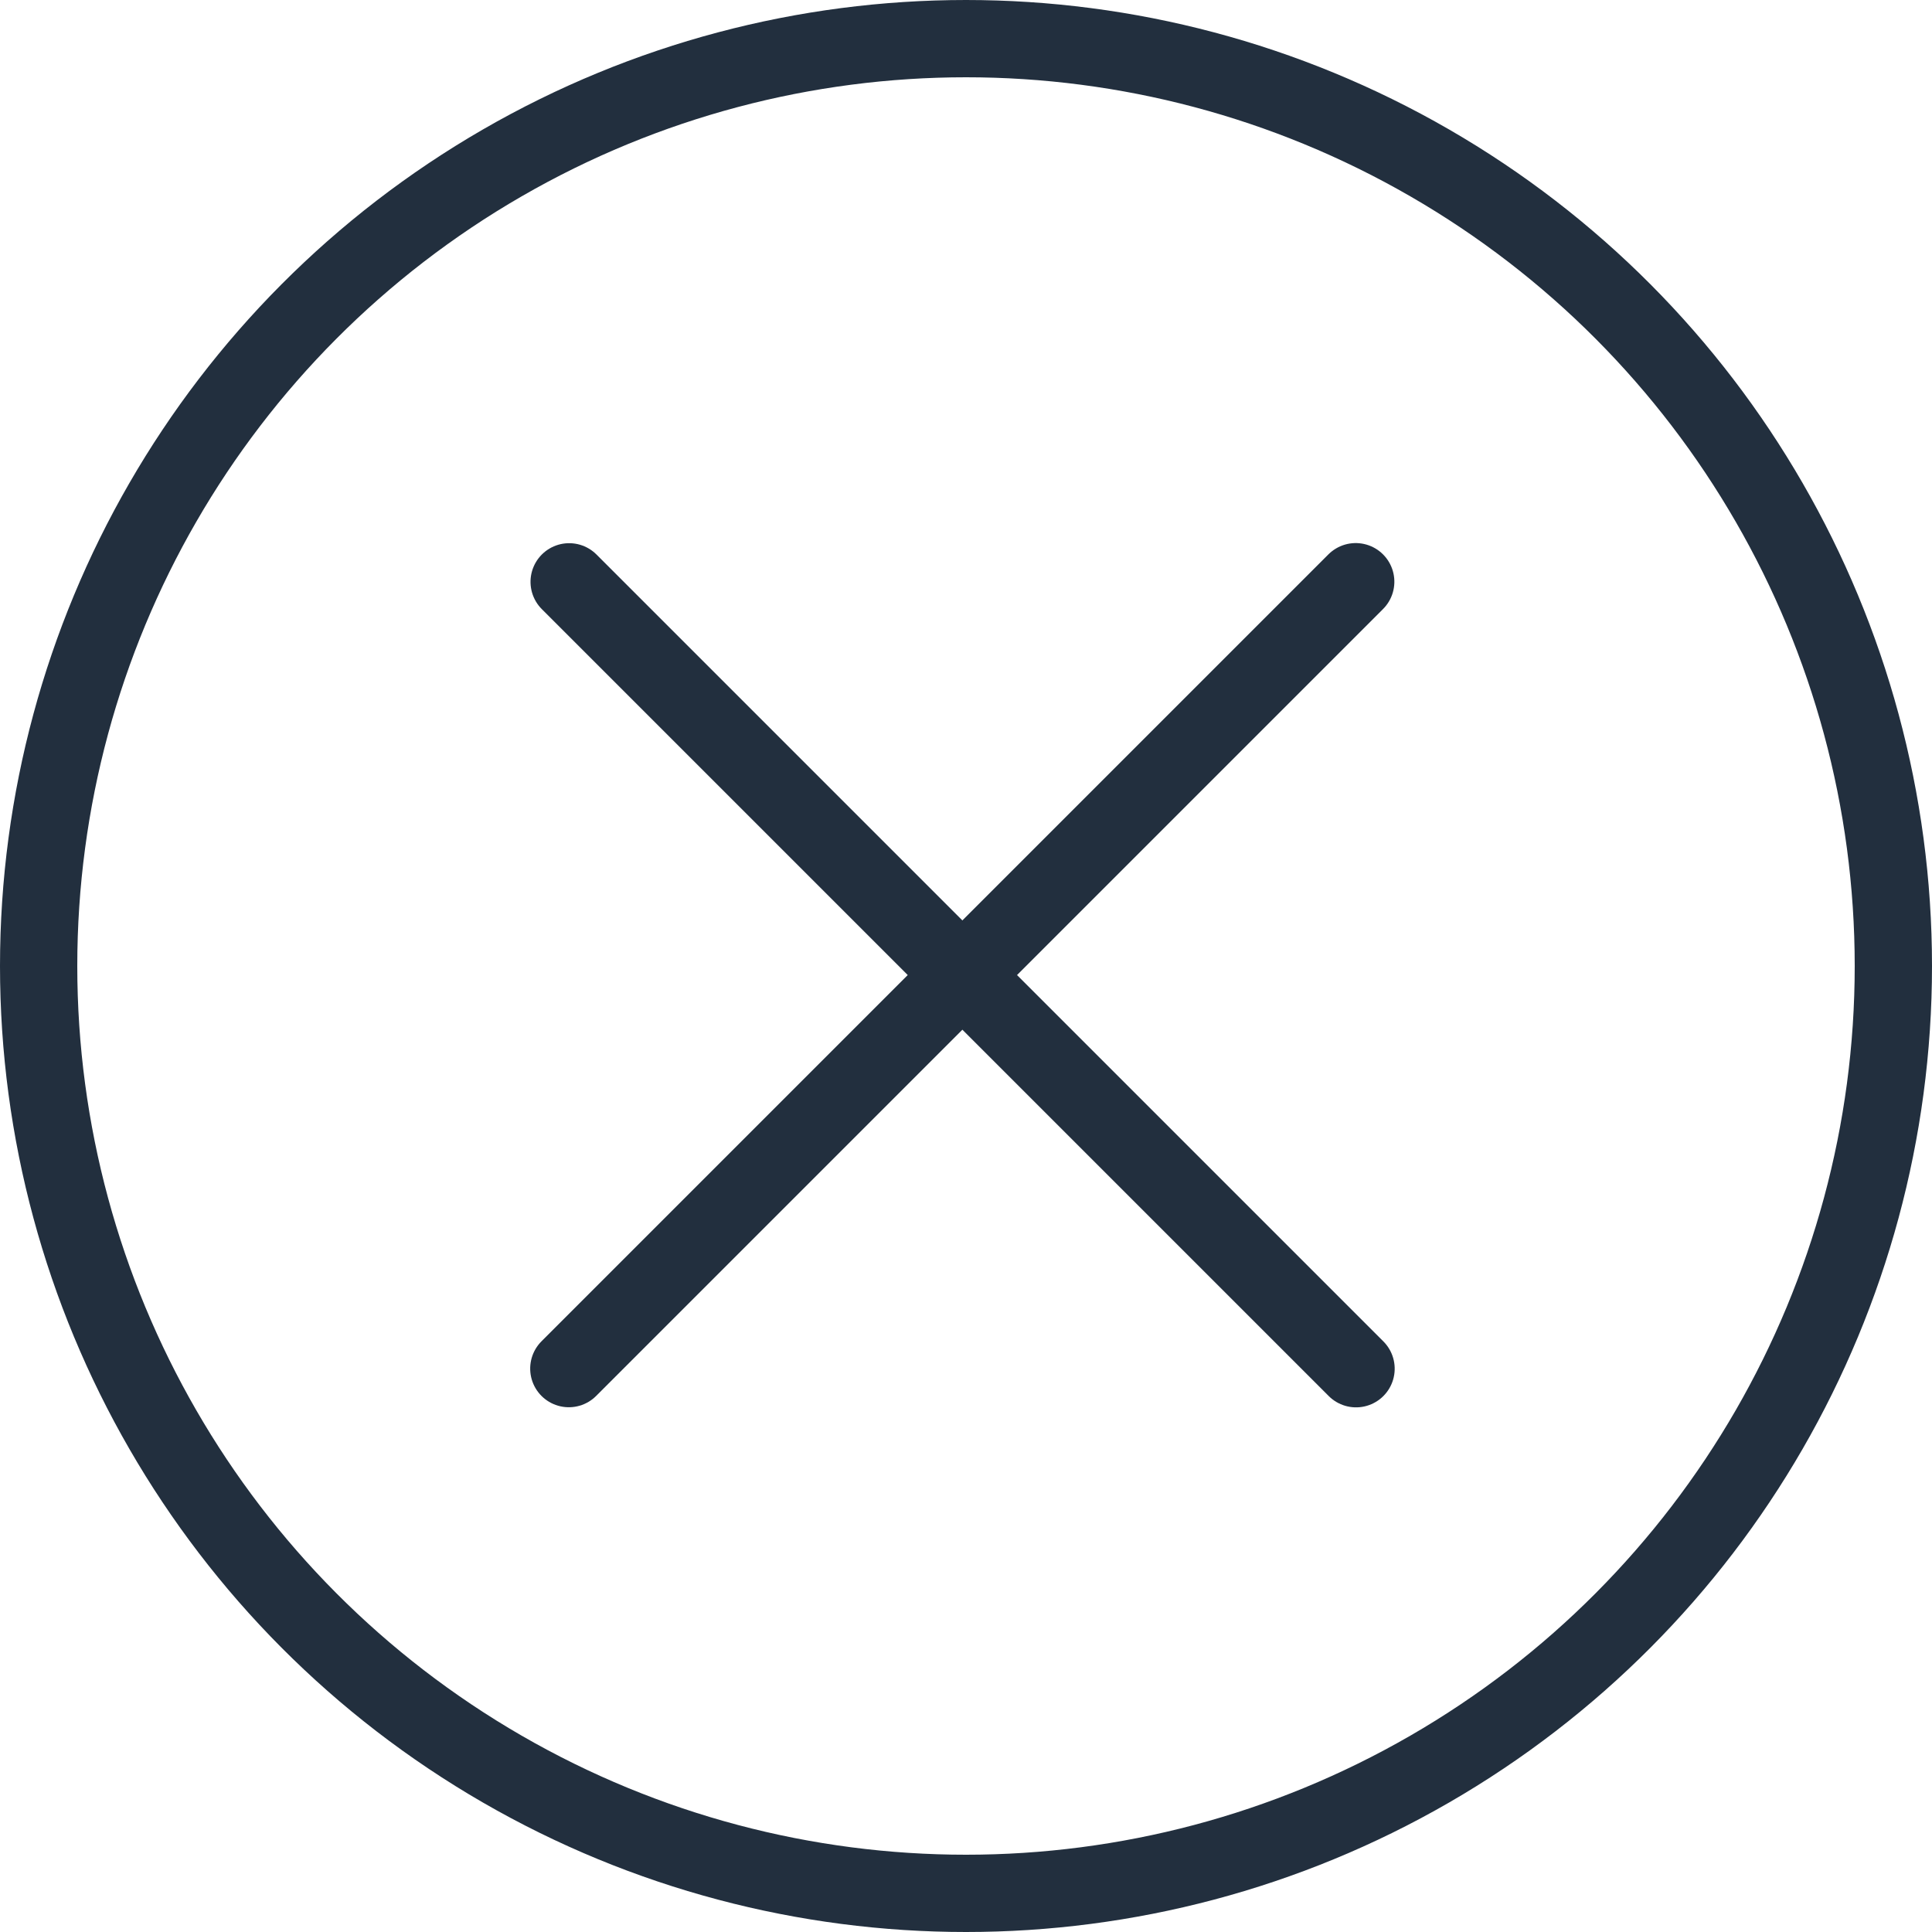
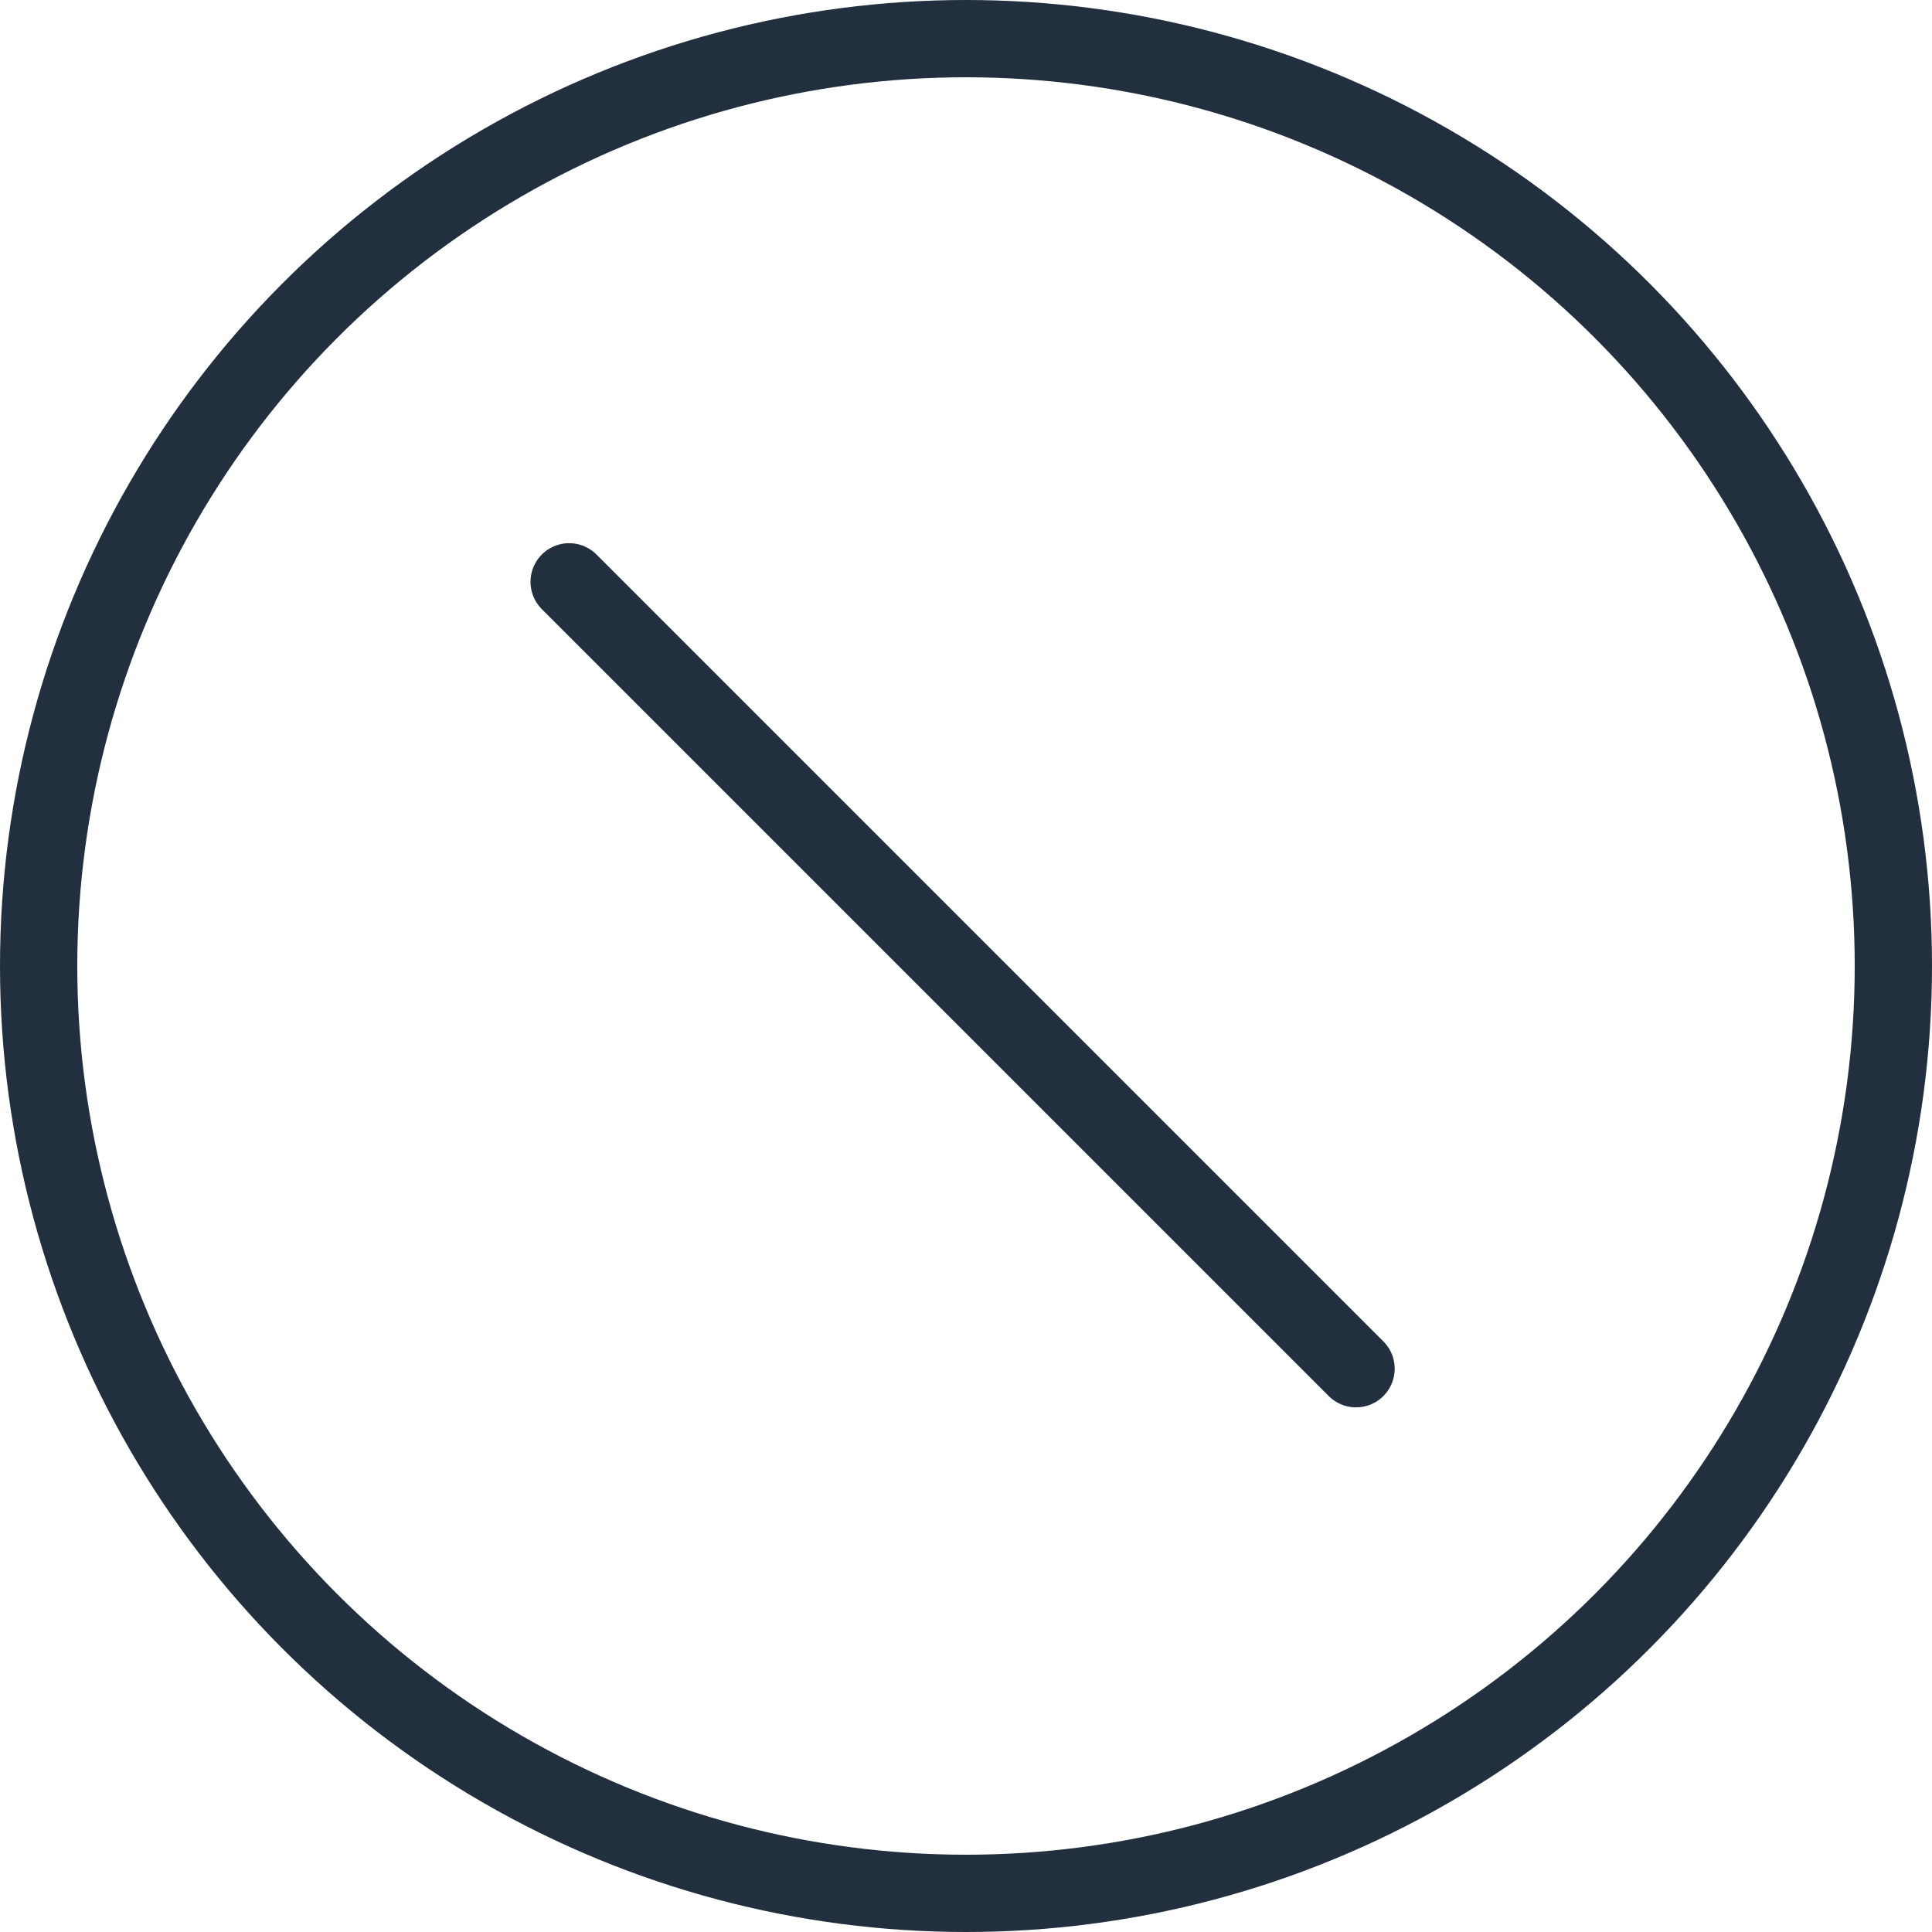
<svg xmlns="http://www.w3.org/2000/svg" width="100px" height="100px" viewBox="0 0 100 100" version="1.1">
  <title>3. To close</title>
  <desc>Created with Sketch.</desc>
  <defs />
  <g id="3.-To-close" stroke="none" stroke-width="1" fill="none" fill-rule="evenodd" stroke-linecap="round" stroke-linejoin="round">
    <g transform="translate(2, 2)" stroke="#222F3E" stroke-width="4">
      <circle id="Layer-1" cx="48" cy="48" r="48" />
-       <path d="M47.807,19.674 L47.807,77.274" id="Layer-2" transform="translate(47.807, 48.474) rotate(45) translate(-47.807, -48.474) " />
      <path d="M76.624,48.48 L19.024,48.48" id="Layer-2" transform="translate(47.824, 48.48) rotate(45) translate(-47.824, -48.48) " />
    </g>
  </g>
</svg>